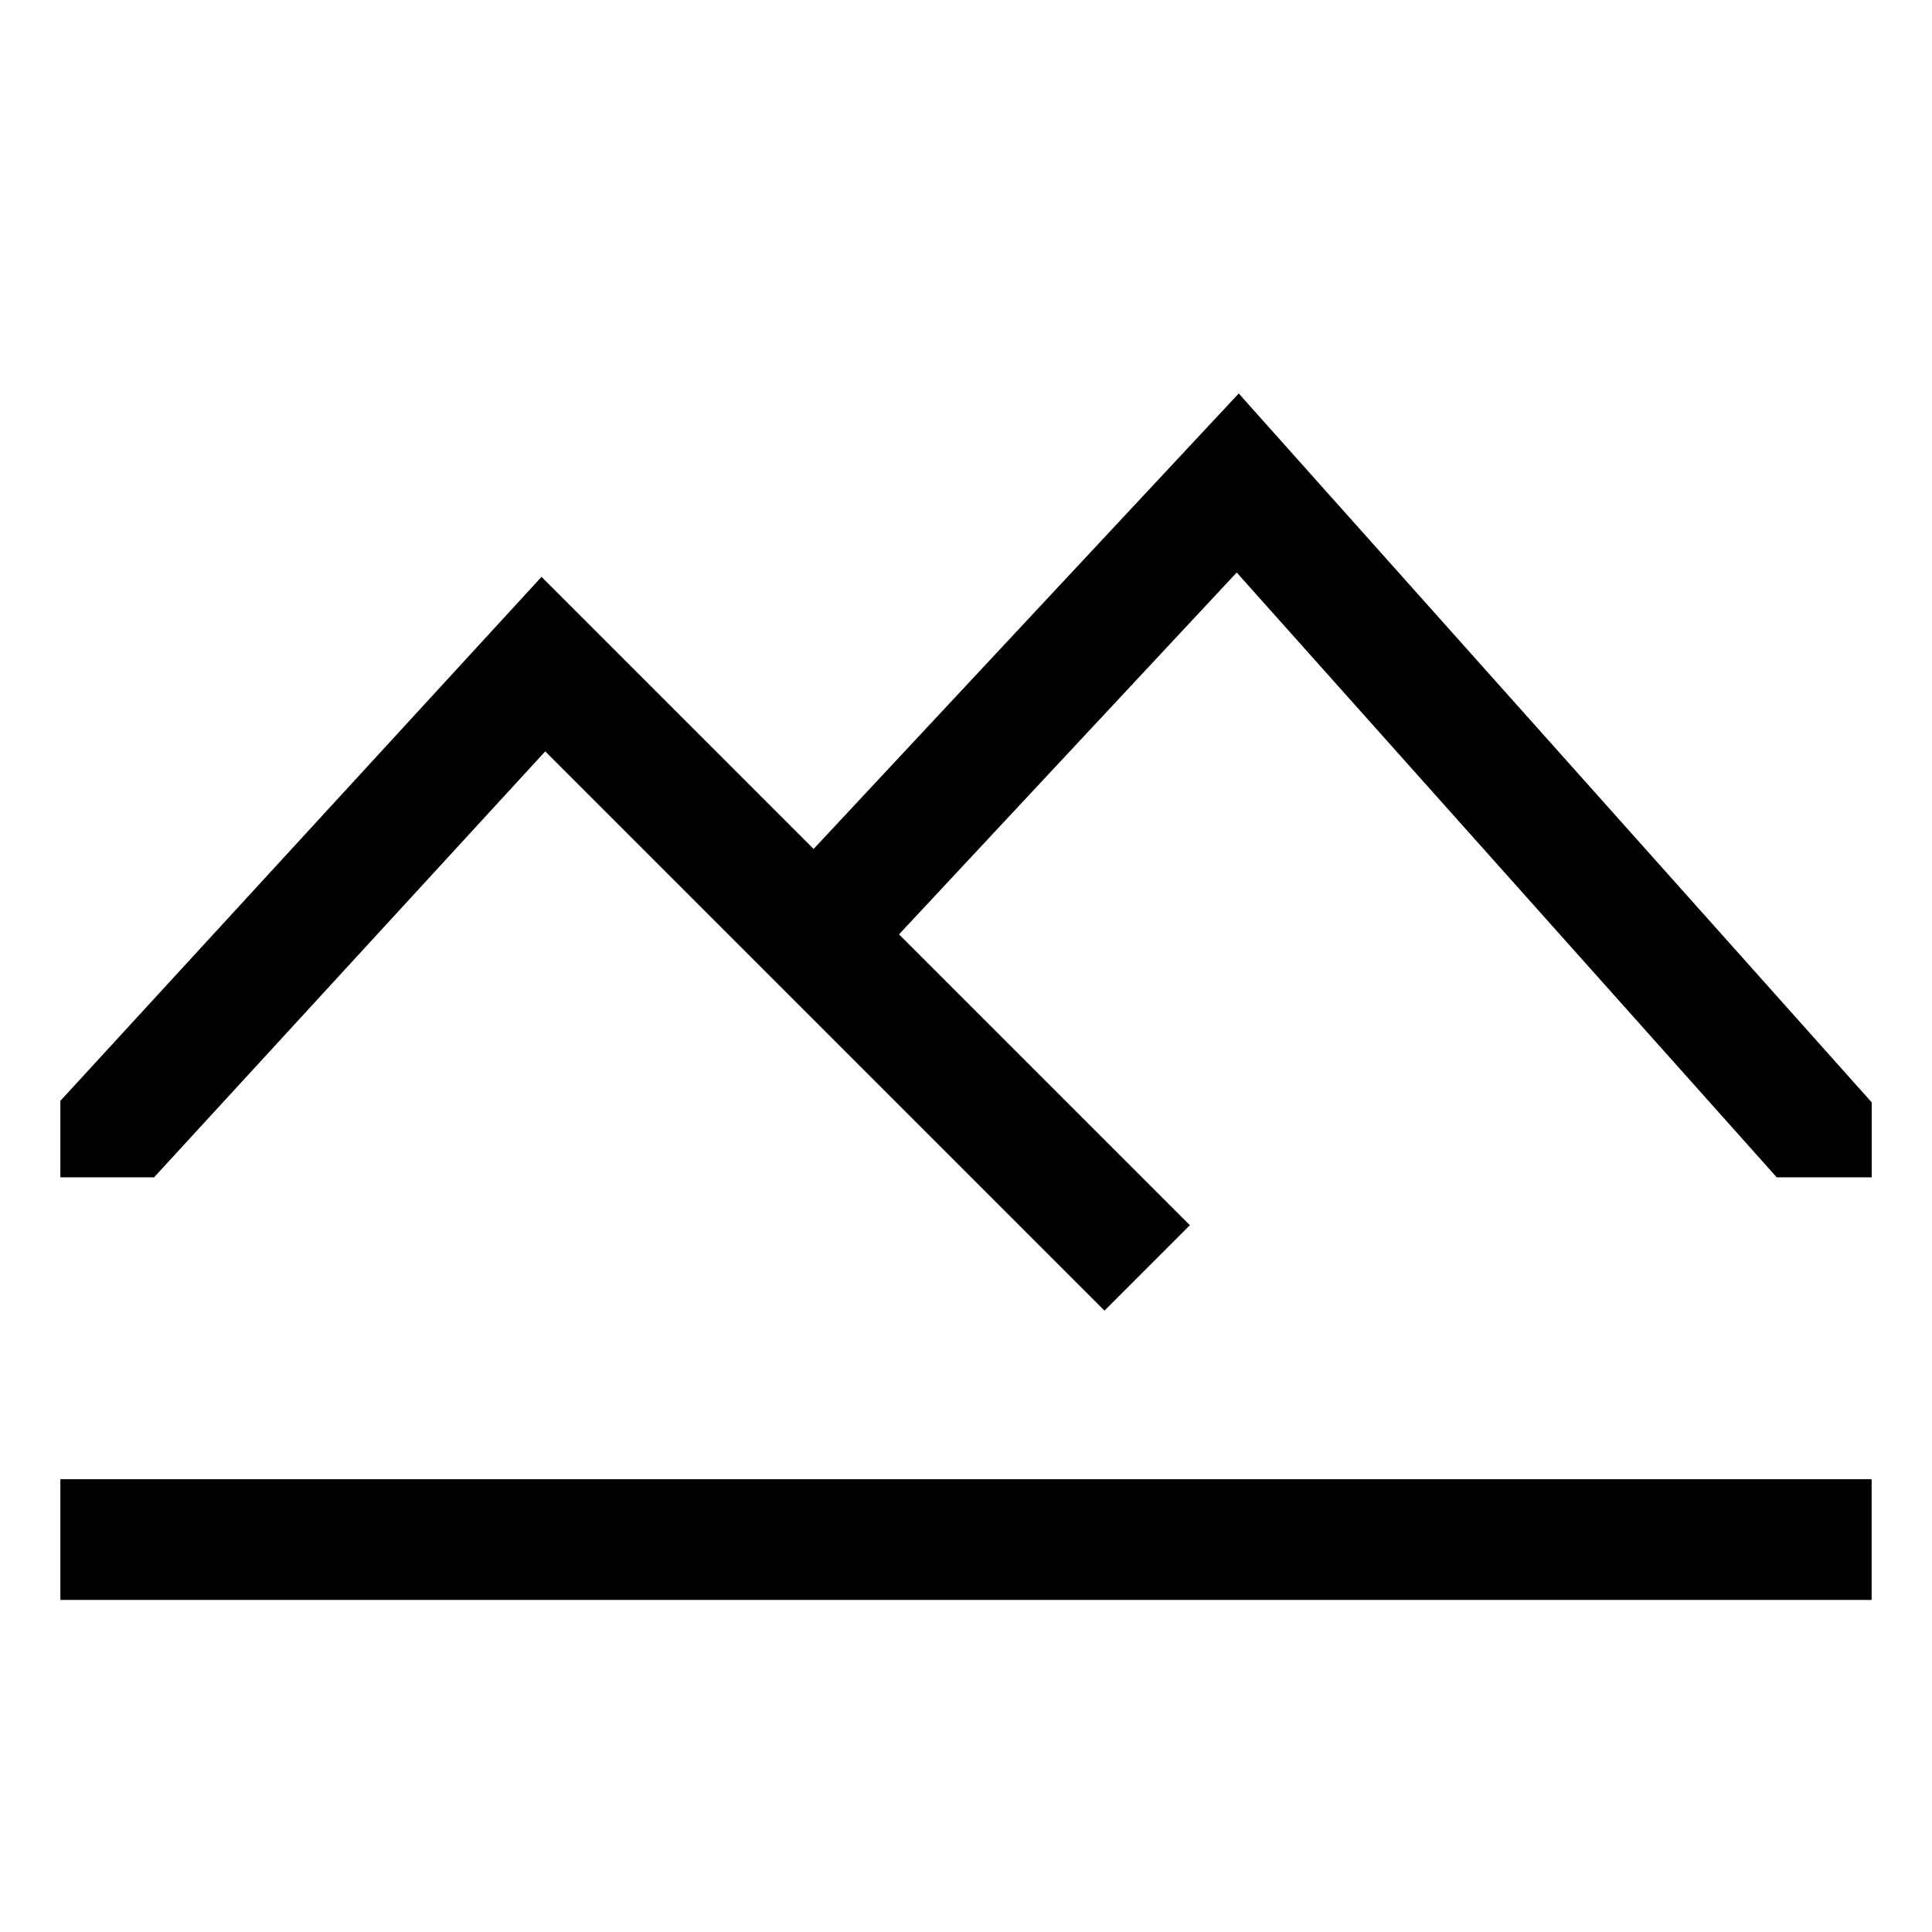
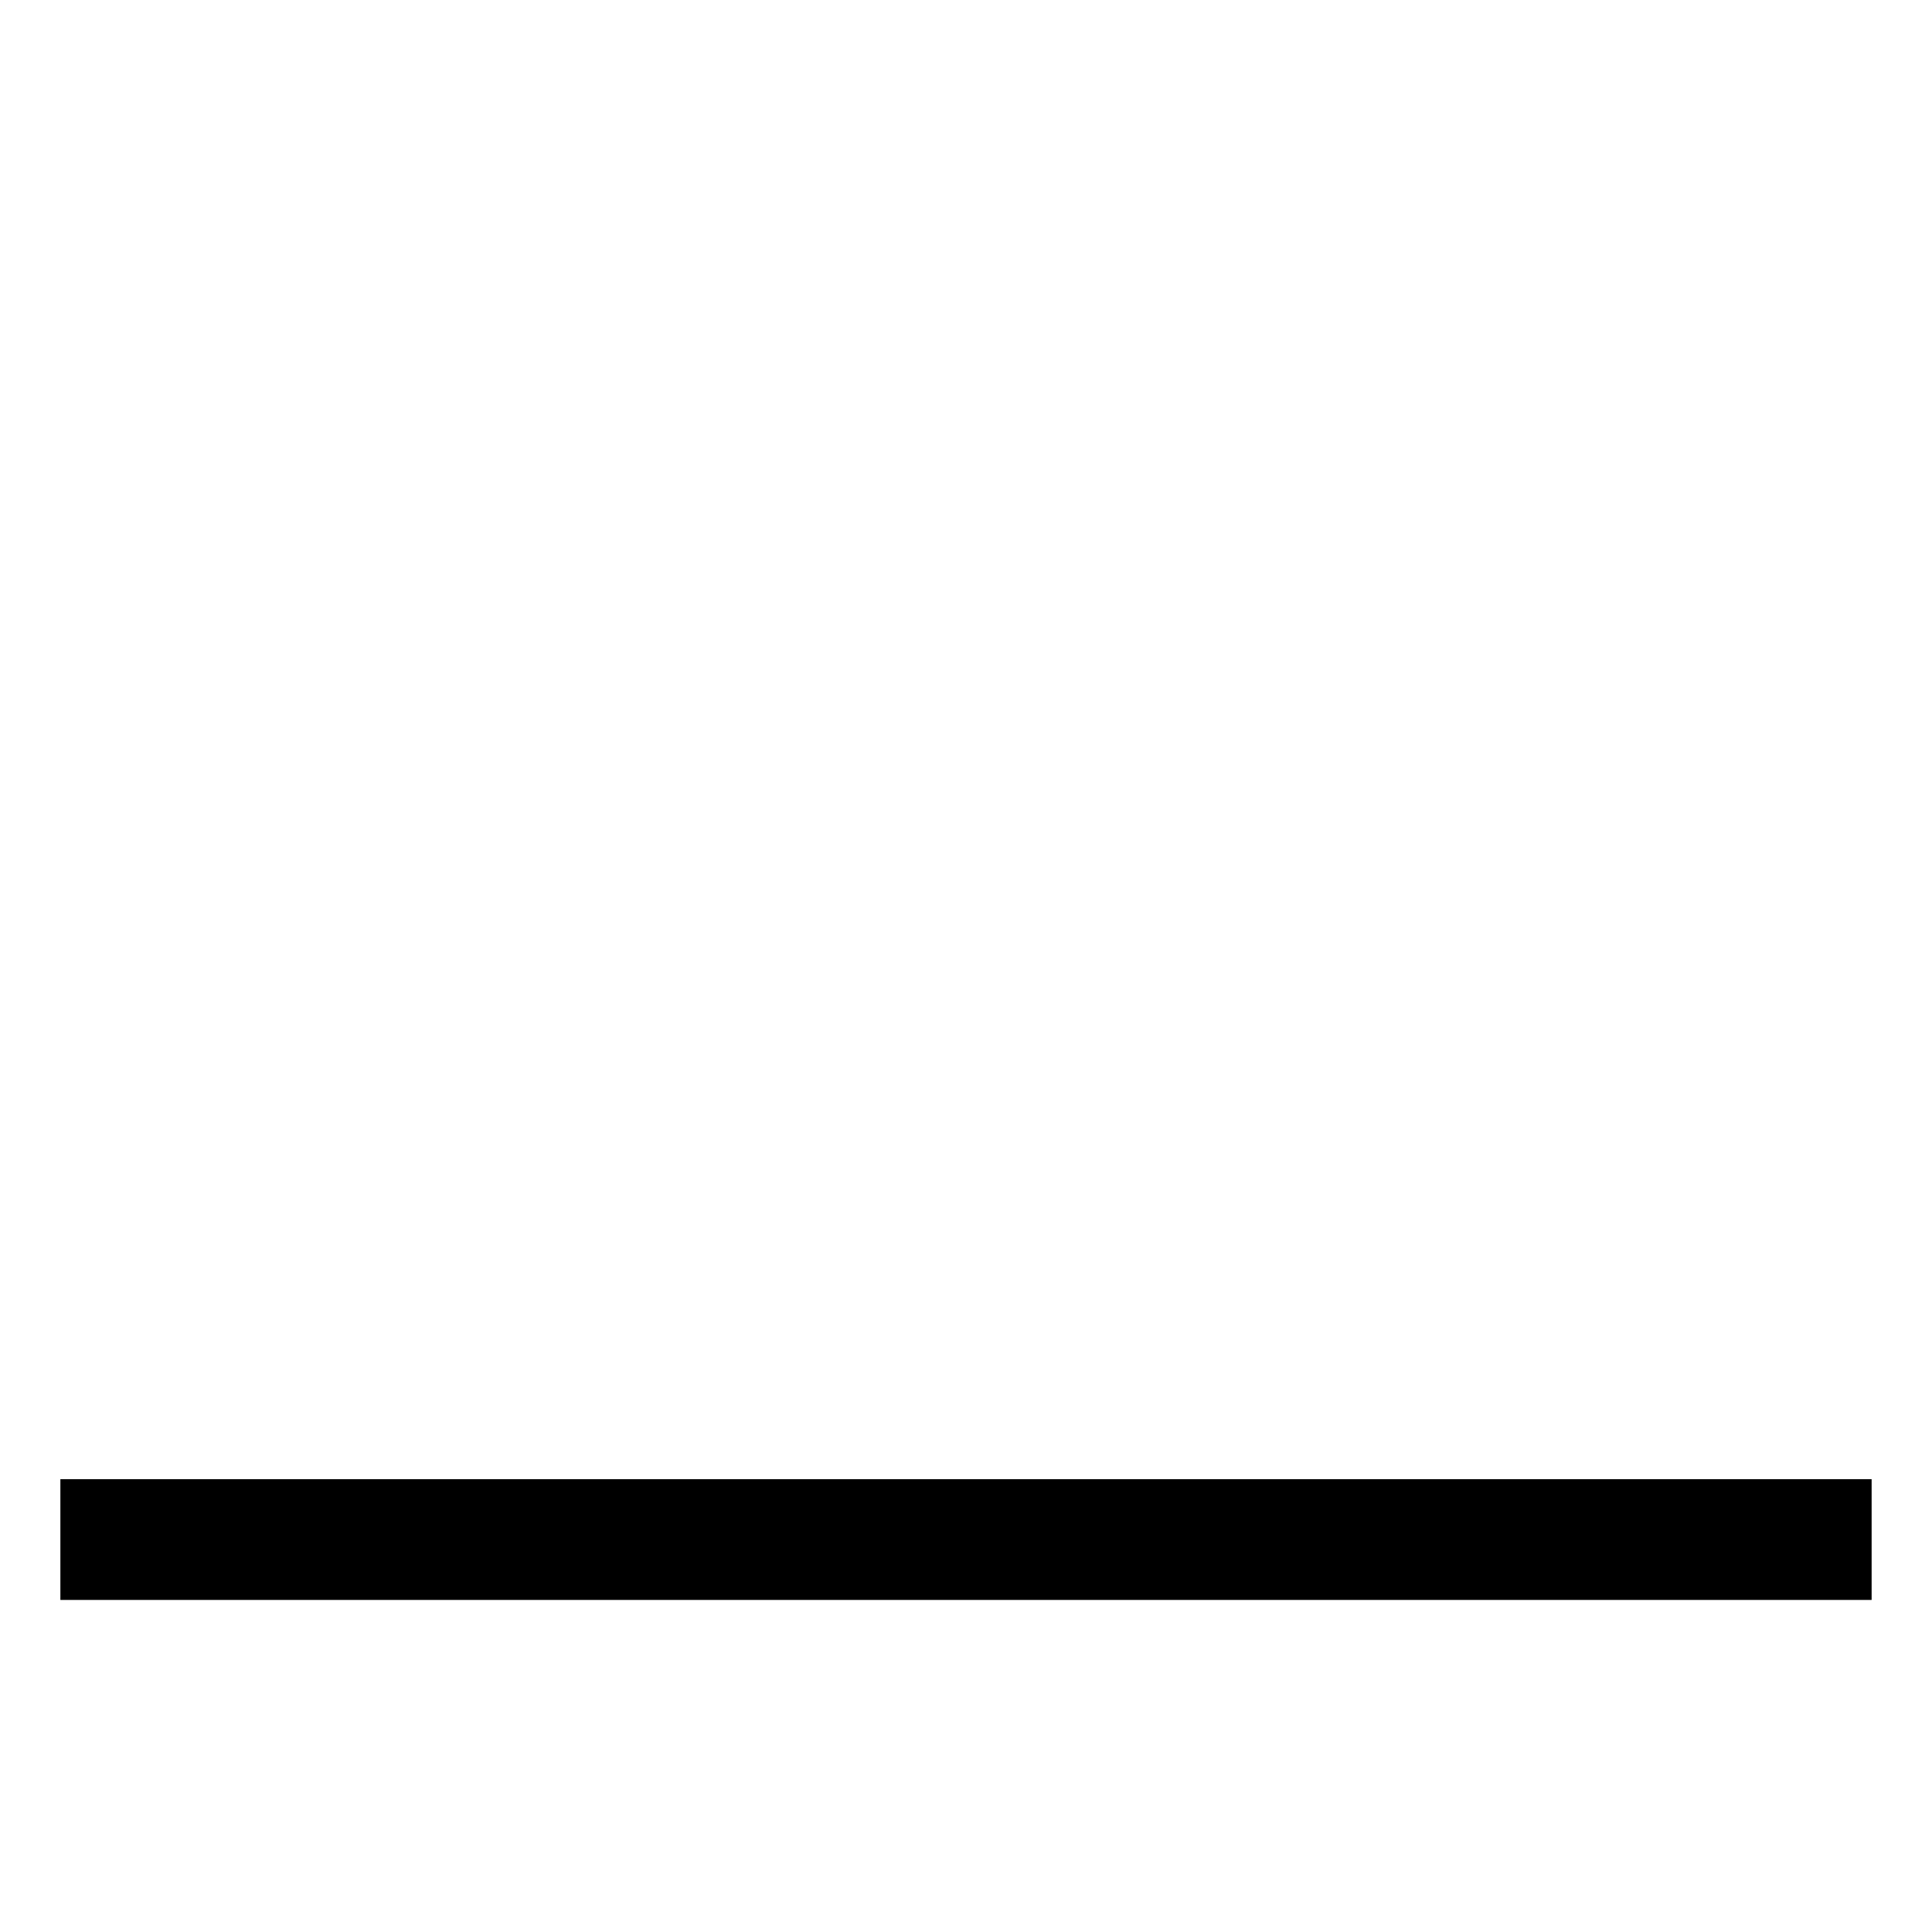
<svg xmlns="http://www.w3.org/2000/svg" version="1.1" width="24" height="24" viewBox="0 0 24 24">
  <title>terrain</title>
-   <path d="M1.914 14.625l4.859-5.291 6.947 6.947 1.061-1.061-3.613-3.613 4.195-4.495 6.708 7.513h1.18v-0.931l-7.863-8.806-5.281 5.658-3.38-3.38-5.977 6.509v0.95h1.164z" />
  <path d="M0.75 18.375h22.5v1.5h-22.5v-1.5z" />
</svg>